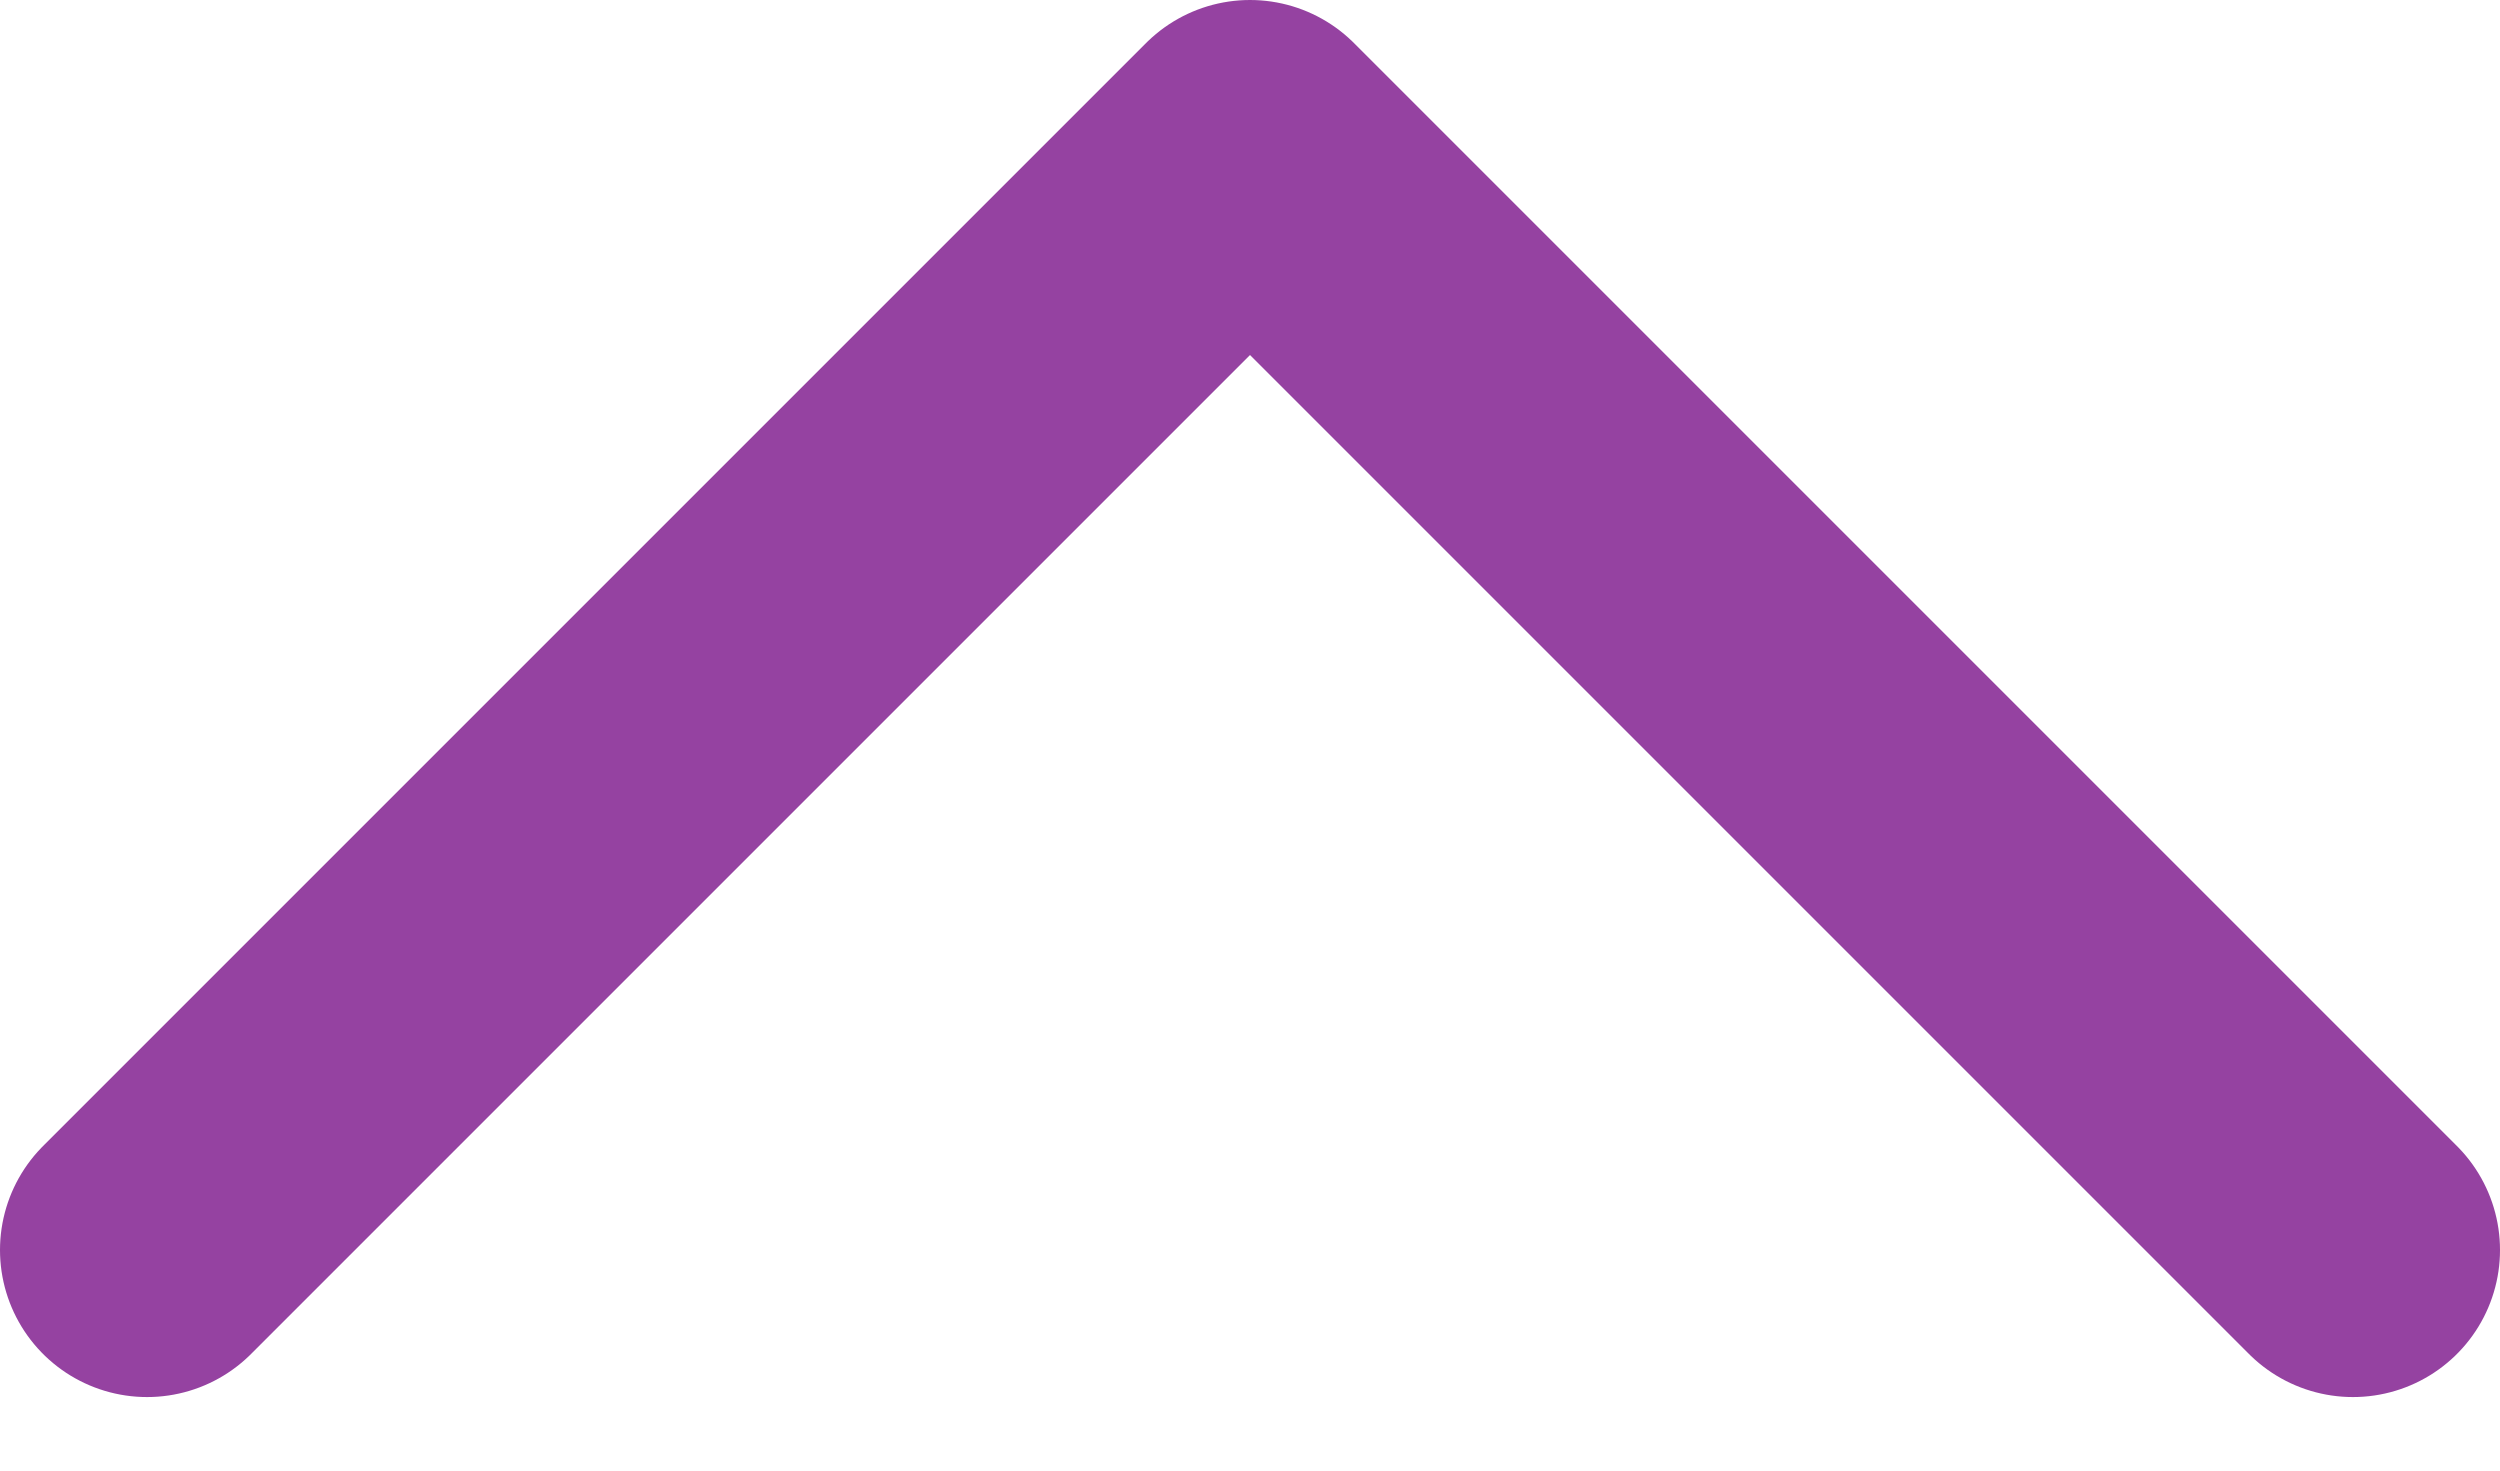
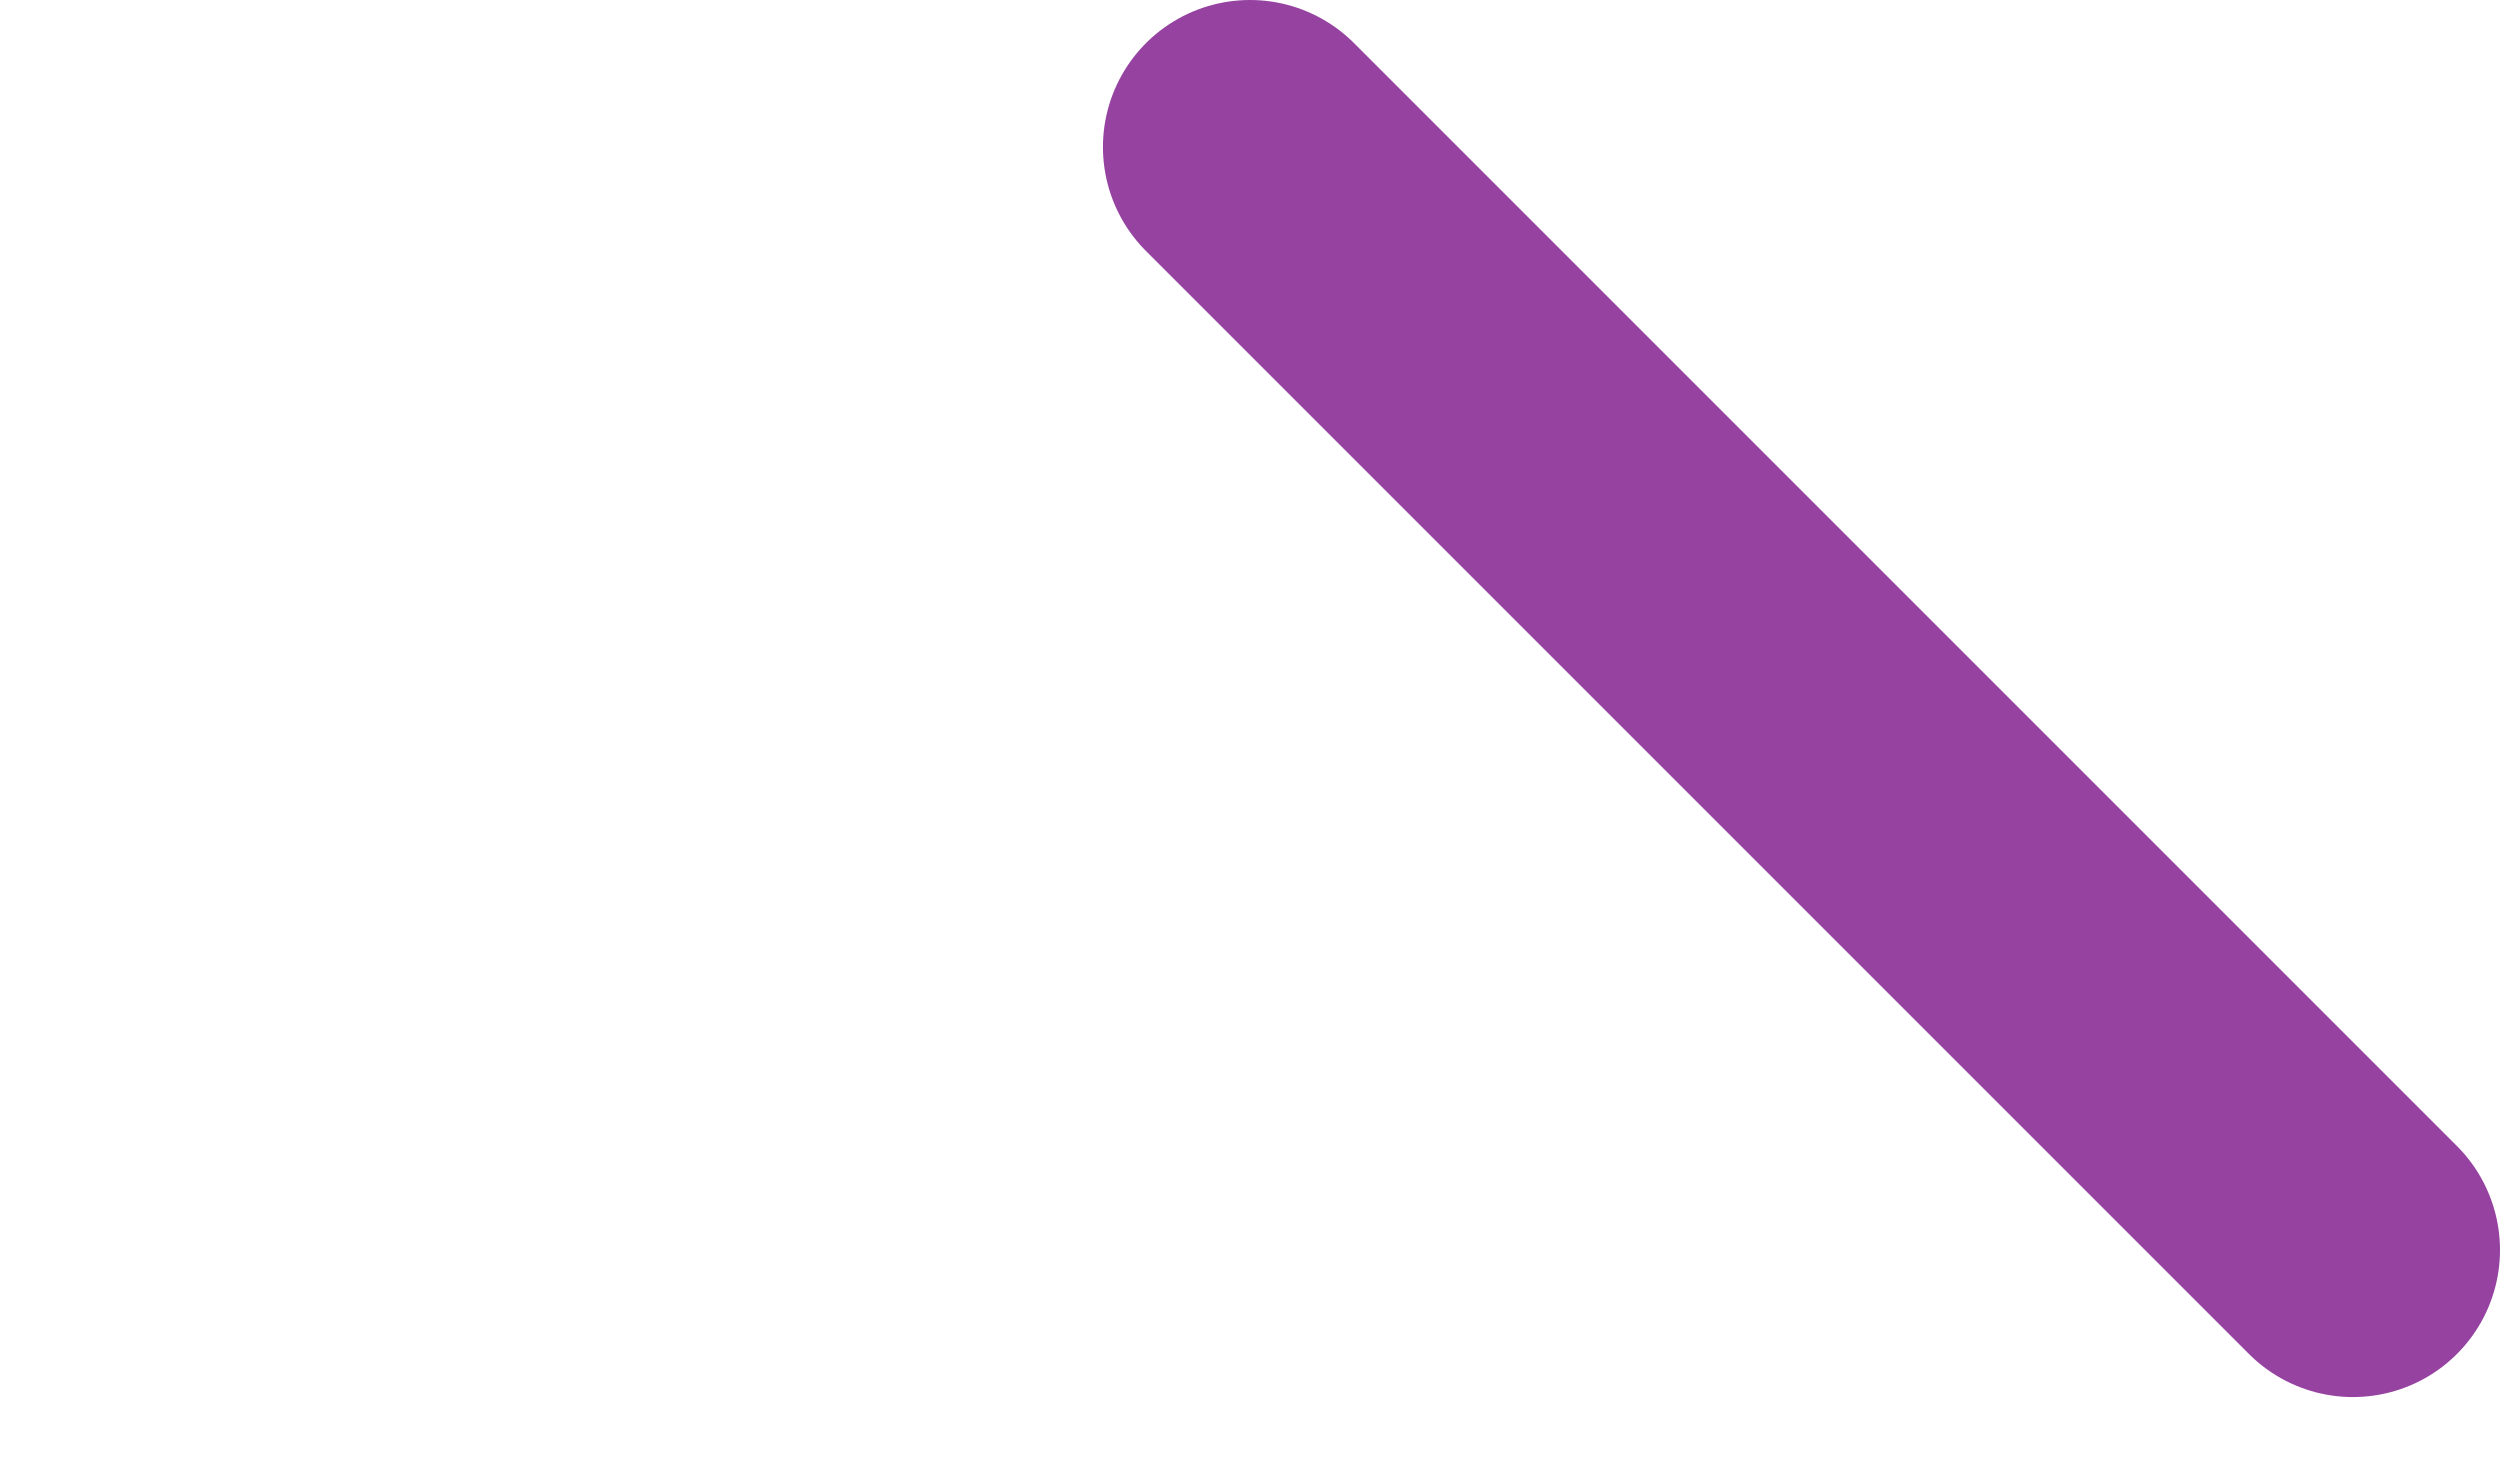
<svg xmlns="http://www.w3.org/2000/svg" width="17" height="10" viewBox="0 0 17 10" fill="none">
-   <path d="M16 8.5L8.5 1L1 8.5" stroke="#9542A1" stroke-width="2" stroke-linecap="round" stroke-linejoin="round" />
+   <path d="M16 8.5L8.5 1" stroke="#9542A1" stroke-width="2" stroke-linecap="round" stroke-linejoin="round" />
</svg>